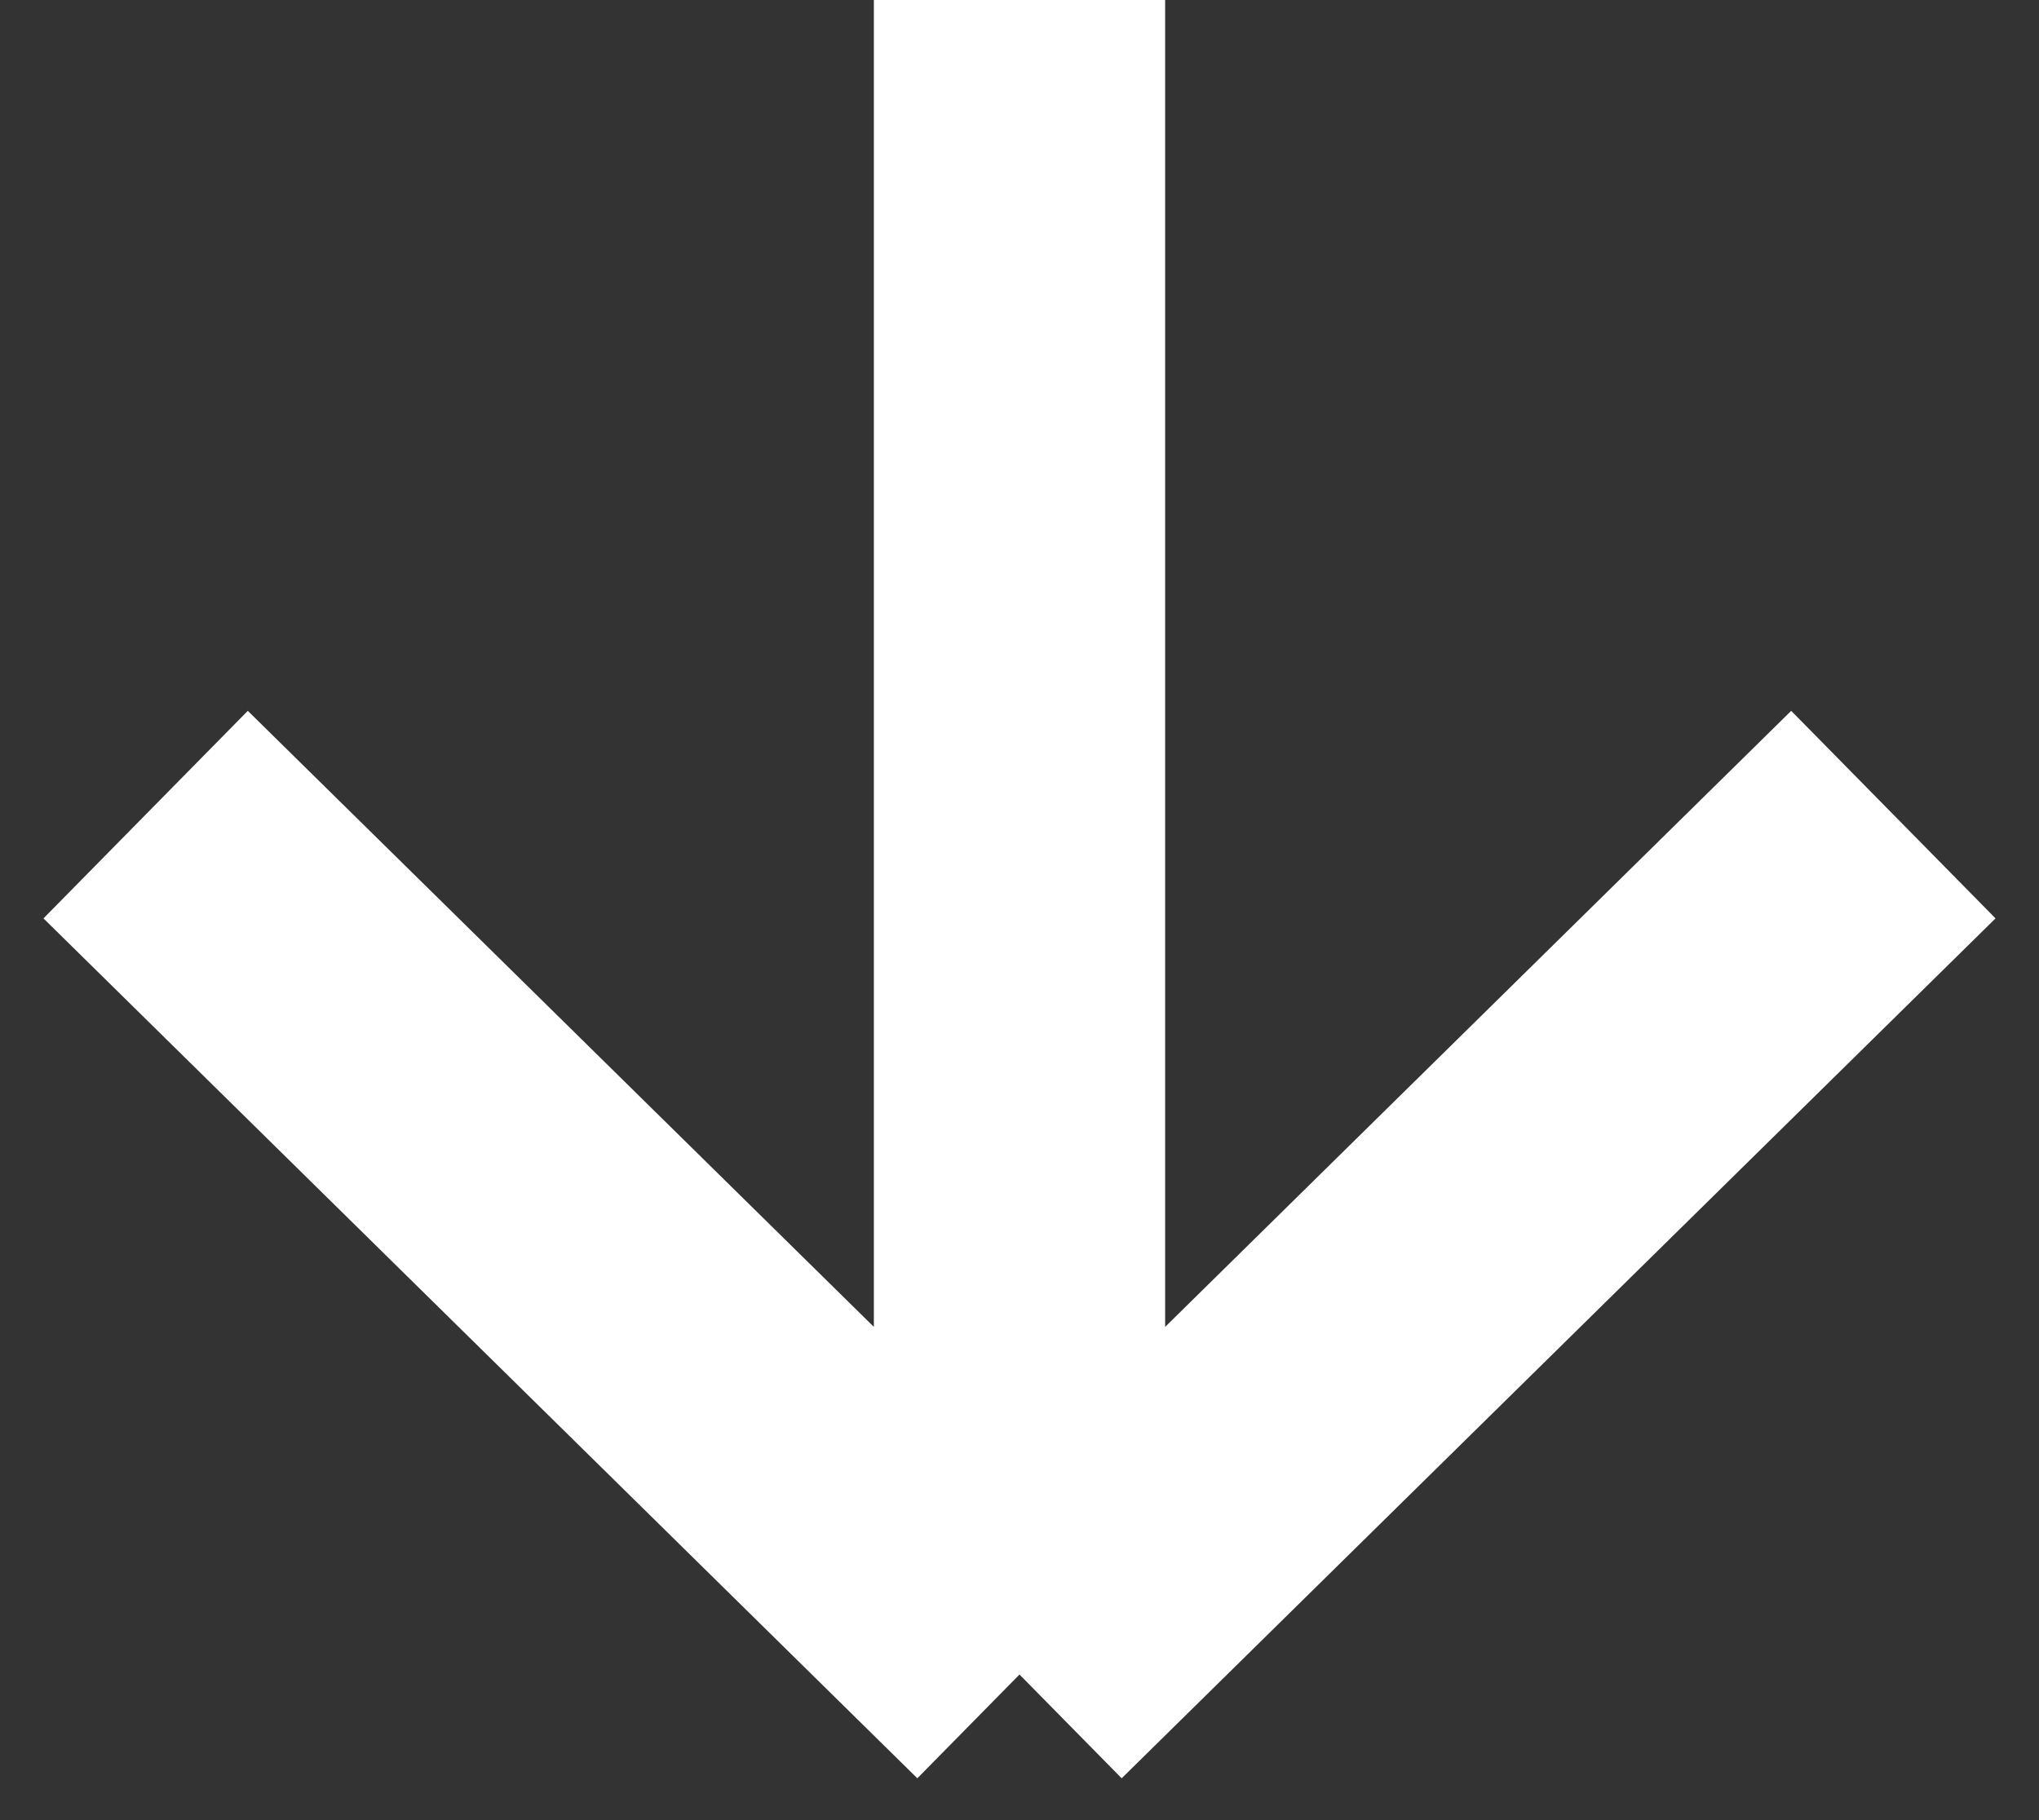
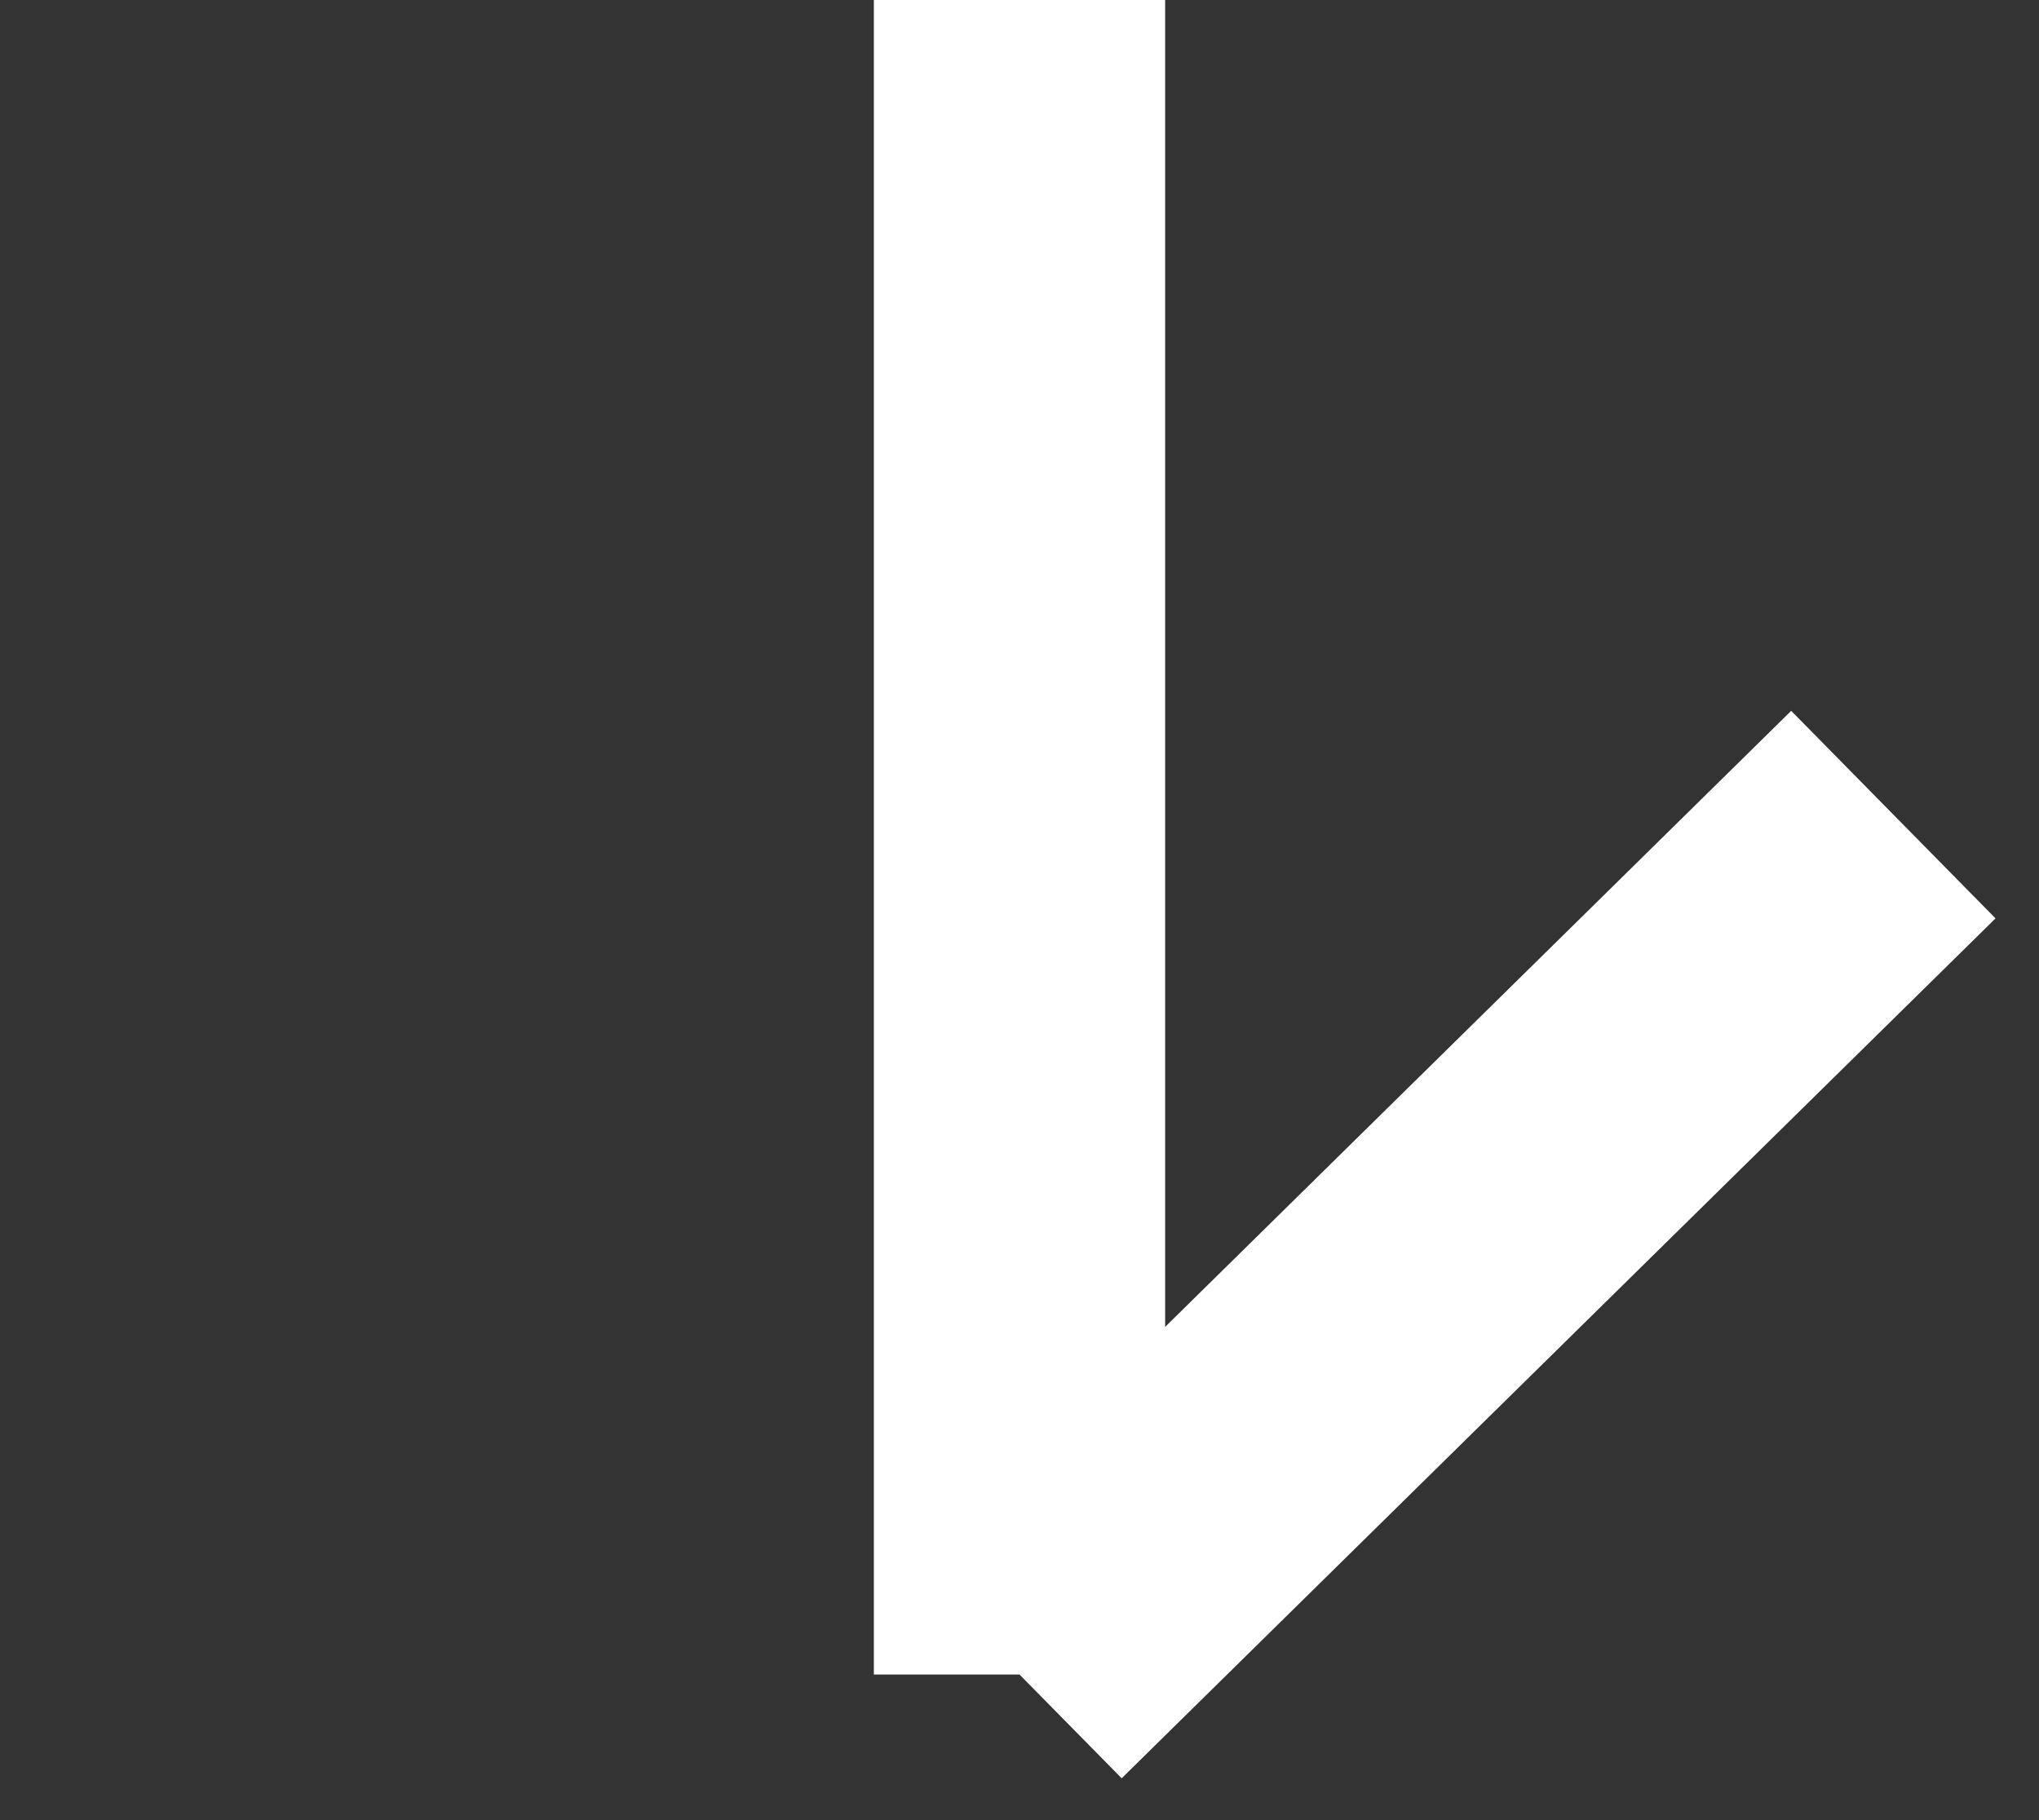
<svg xmlns="http://www.w3.org/2000/svg" width="28" height="25" viewBox="0 0 28 25" fill="none">
  <rect x="0" y="0" width="28" height="25" fill="#333333" stroke="none" />
-   <path d="M26 11.189L14 23M14 23L2 11.189M14 23L14 -5.24537e-07" stroke="white" stroke-width="4" stroke-linejoin="bevel" />
+   <path d="M26 11.189L14 23M14 23M14 23L14 -5.24537e-07" stroke="white" stroke-width="4" stroke-linejoin="bevel" />
</svg>